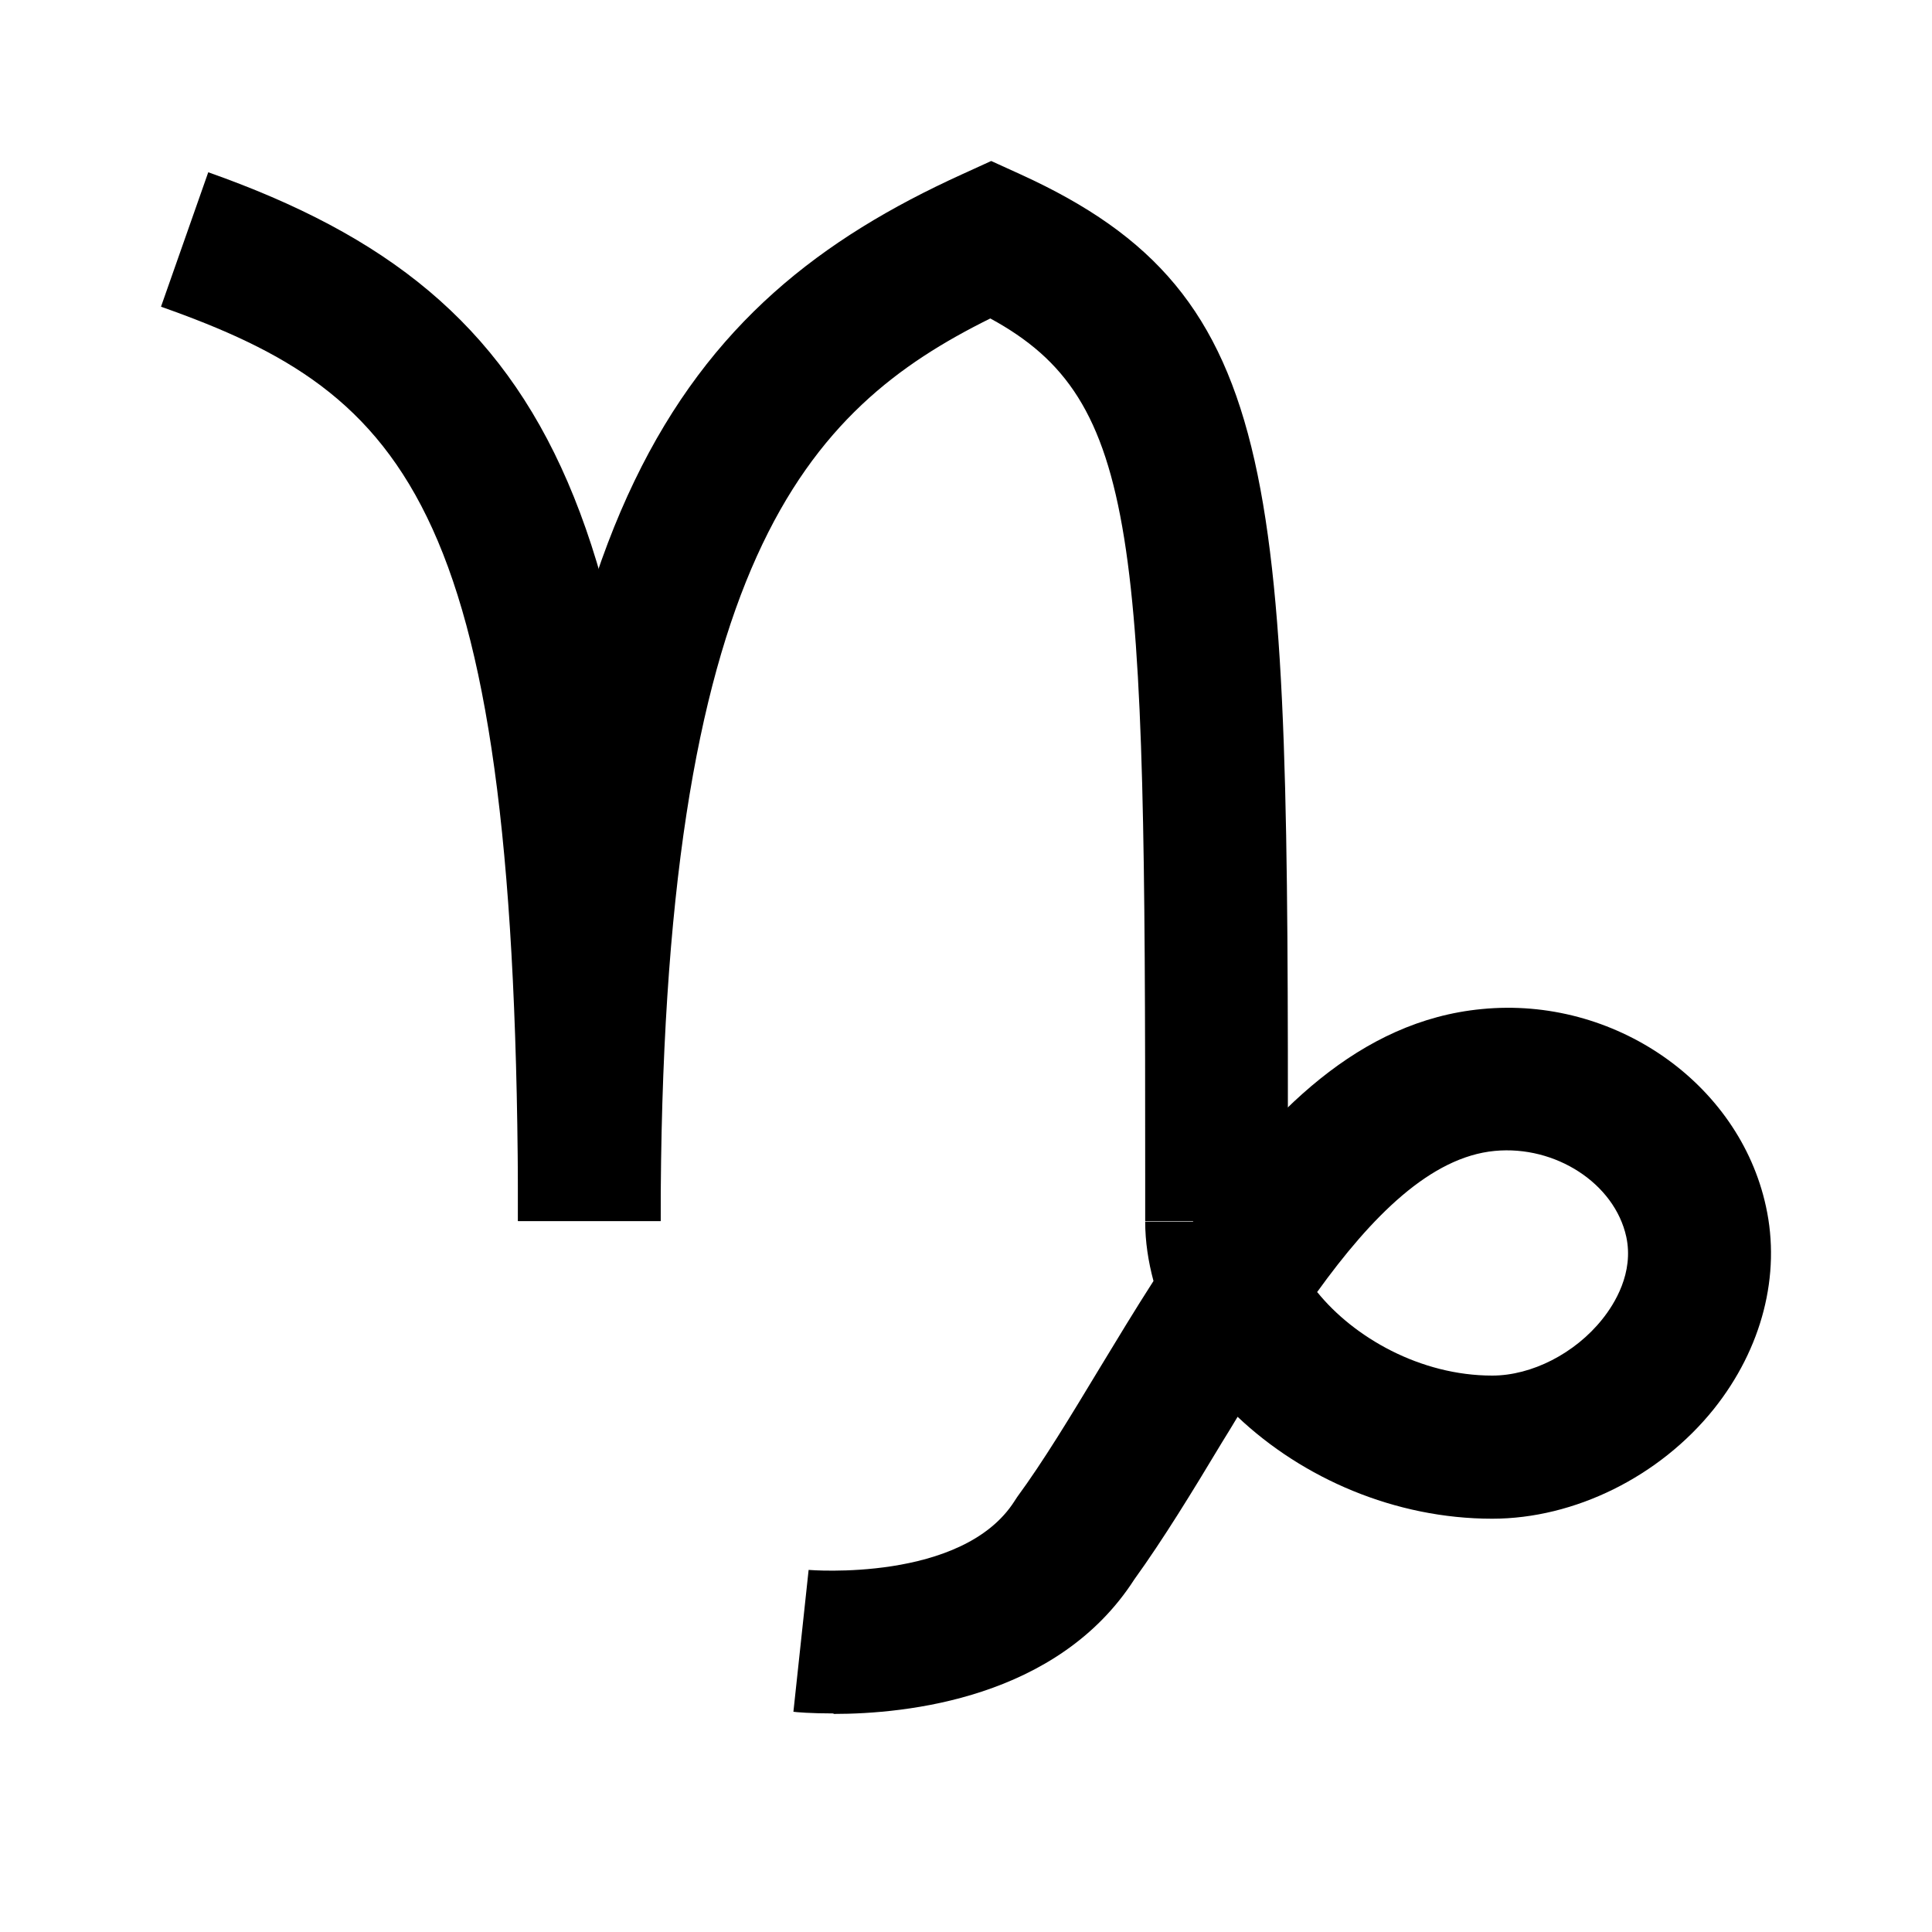
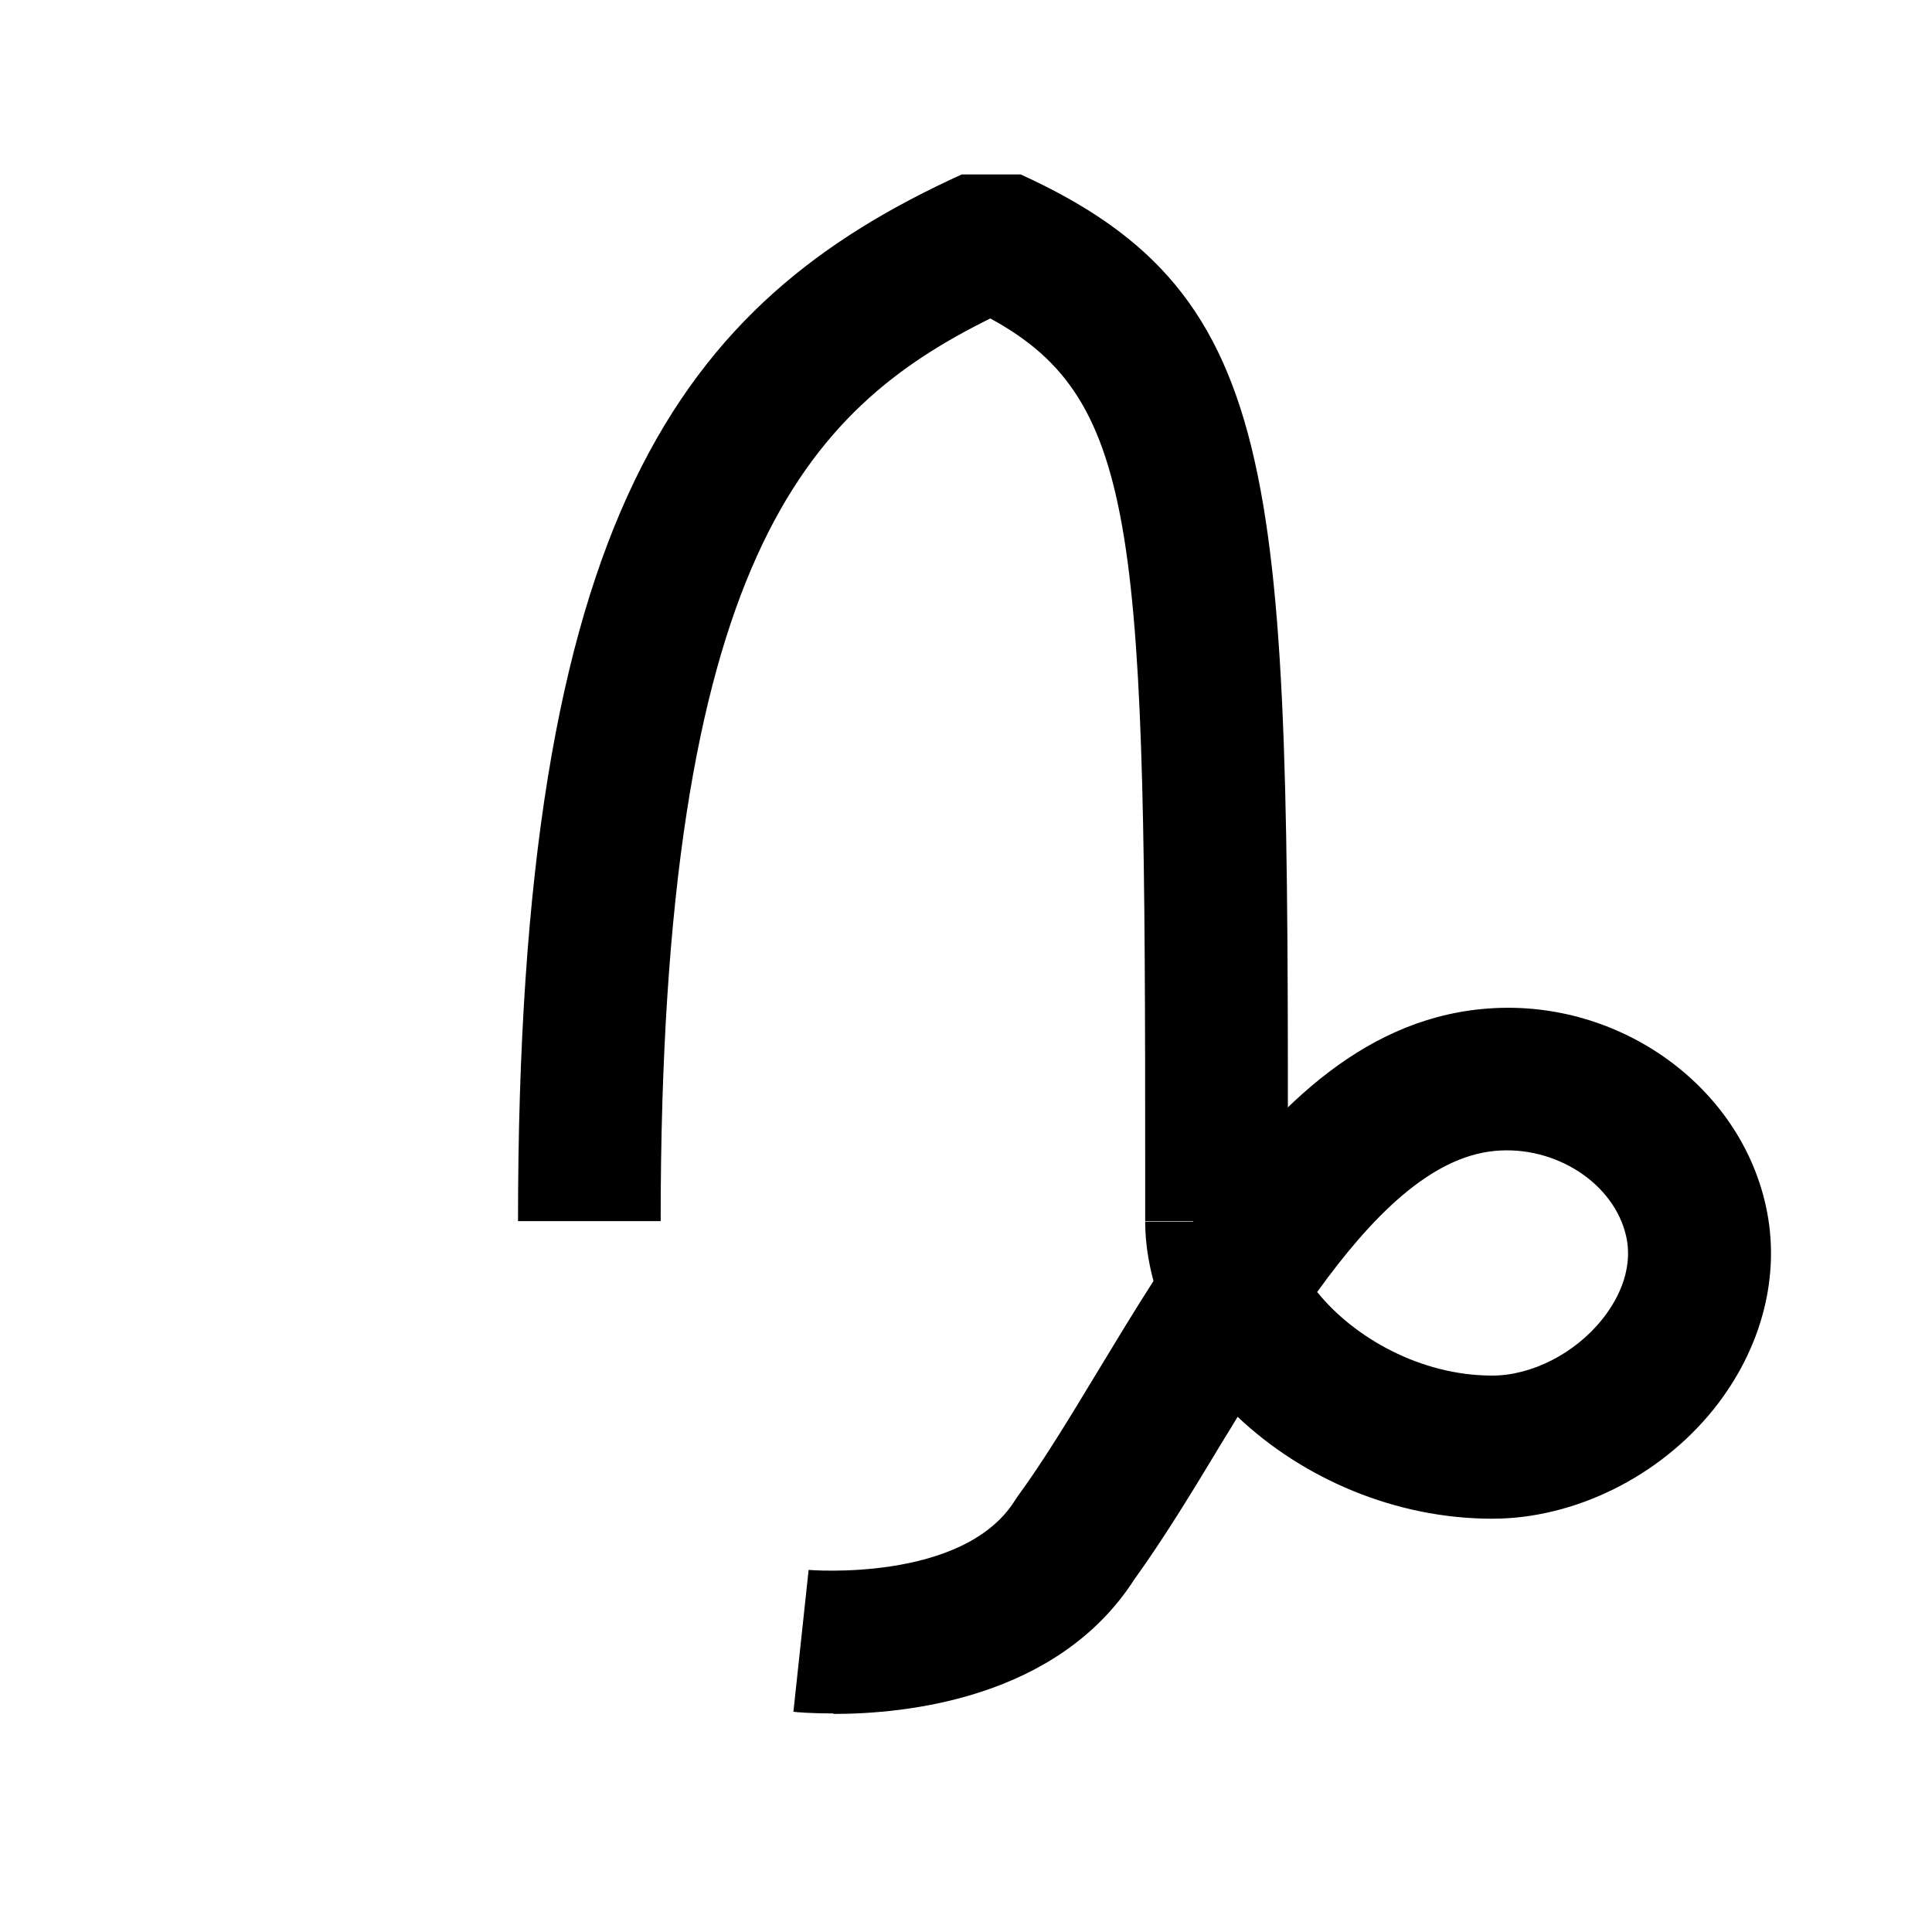
<svg xmlns="http://www.w3.org/2000/svg" width="24" height="24" viewBox="0 0 24 24" fill="none">
-   <path d="M8.207 15.168H6.435C6.435 6.299 5.082 4.898 2 3.81L2.587 2.14C7 3.697 8.207 6.499 8.207 15.174V15.168Z" fill="black" />
-   <path d="M15.999 15.169H14.226V14.582C14.226 6.682 14.172 4.974 12.302 3.956C10.028 5.082 8.207 6.968 8.207 15.169H6.435C6.435 6.397 8.455 3.757 11.947 2.167L12.313 2L12.68 2.167C15.999 3.681 15.999 5.987 15.999 14.582V15.169Z" fill="black" />
+   <path d="M15.999 15.169H14.226V14.582C14.226 6.682 14.172 4.974 12.302 3.956C10.028 5.082 8.207 6.968 8.207 15.169H6.435C6.435 6.397 8.455 3.757 11.947 2.167L12.68 2.167C15.999 3.681 15.999 5.987 15.999 14.582V15.169Z" fill="black" />
  <path d="M10.352 21.285C10.072 21.285 9.883 21.269 9.856 21.264L10.045 19.502C10.045 19.502 11.958 19.663 12.604 18.645L12.636 18.596C12.96 18.155 13.299 17.594 13.66 16.996C13.876 16.64 14.097 16.274 14.329 15.913C14.264 15.671 14.226 15.423 14.226 15.175H14.819C15.767 13.822 16.888 12.68 18.407 12.535C20.051 12.373 21.603 13.451 21.937 14.986C22.125 15.838 21.888 16.754 21.29 17.503C20.617 18.343 19.561 18.866 18.537 18.866C17.33 18.866 16.182 18.365 15.374 17.6C15.309 17.707 15.245 17.815 15.18 17.918C14.808 18.537 14.452 19.119 14.091 19.62C13.138 21.102 11.257 21.291 10.357 21.291L10.352 21.285ZM16.365 16.053C16.818 16.613 17.642 17.088 18.537 17.088C19.027 17.088 19.566 16.813 19.905 16.387C20.056 16.199 20.299 15.811 20.202 15.363C20.056 14.701 19.323 14.226 18.569 14.297C17.772 14.372 17.039 15.11 16.36 16.053H16.365Z" fill="black" />
</svg>